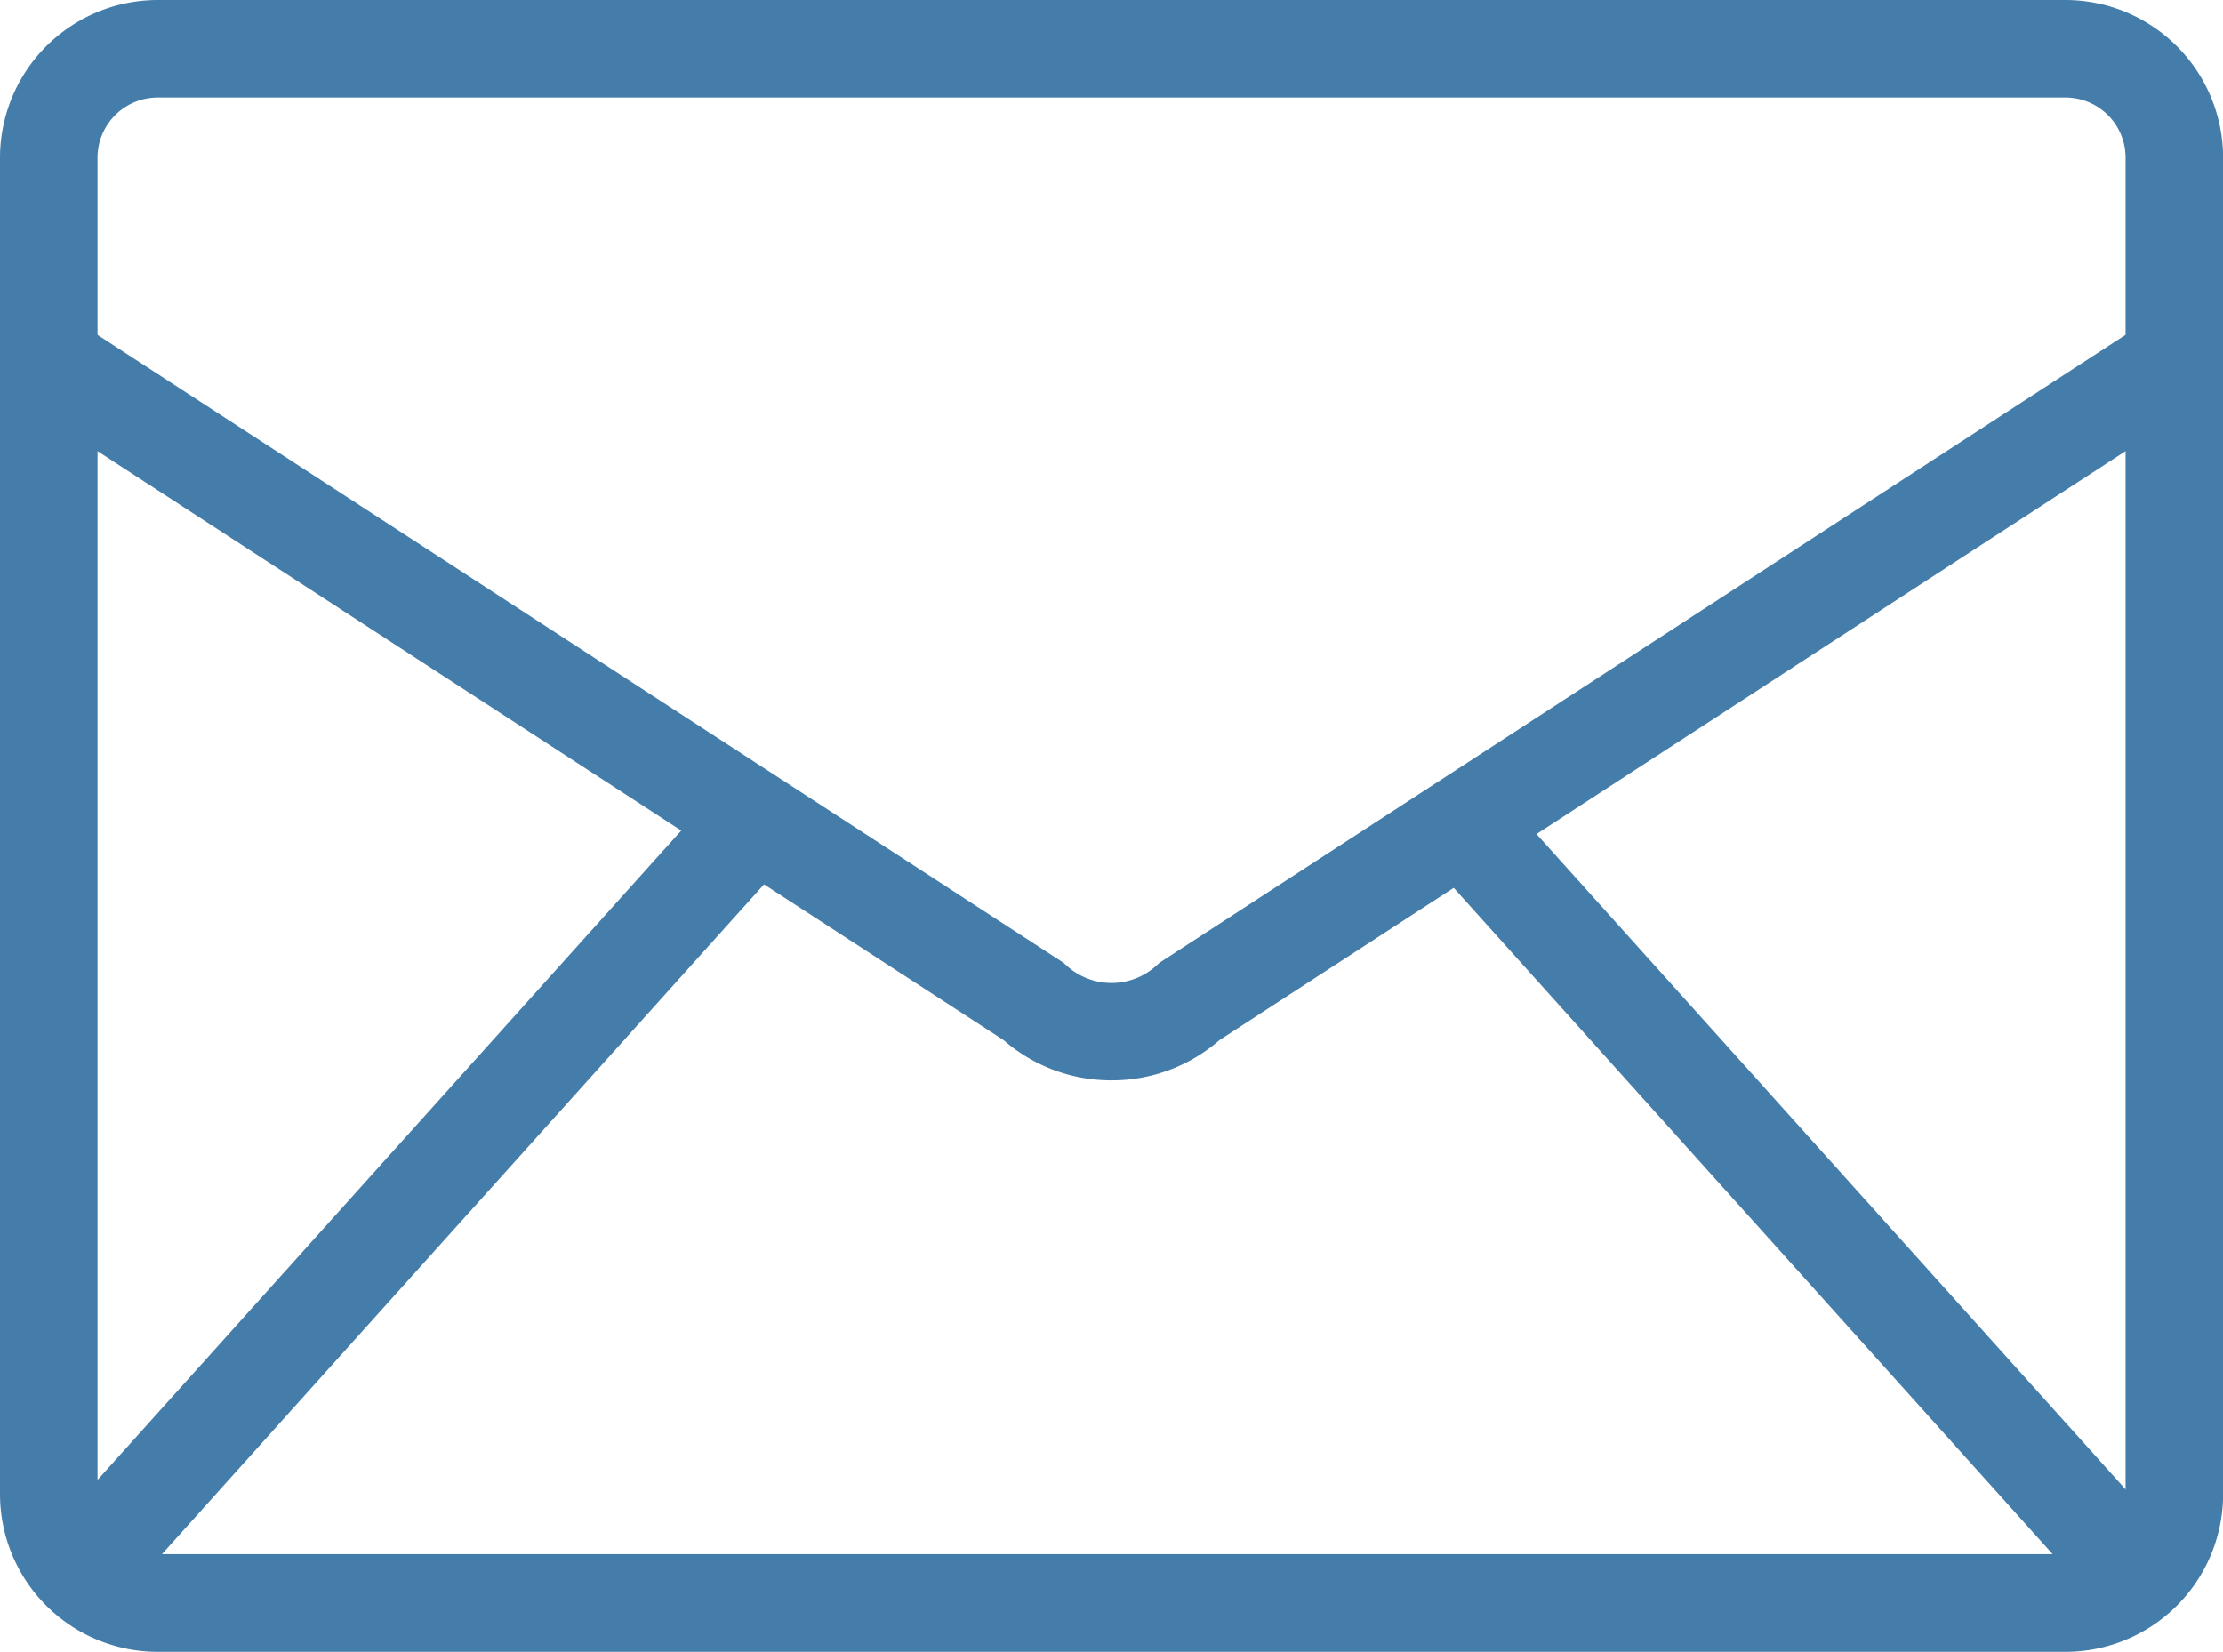
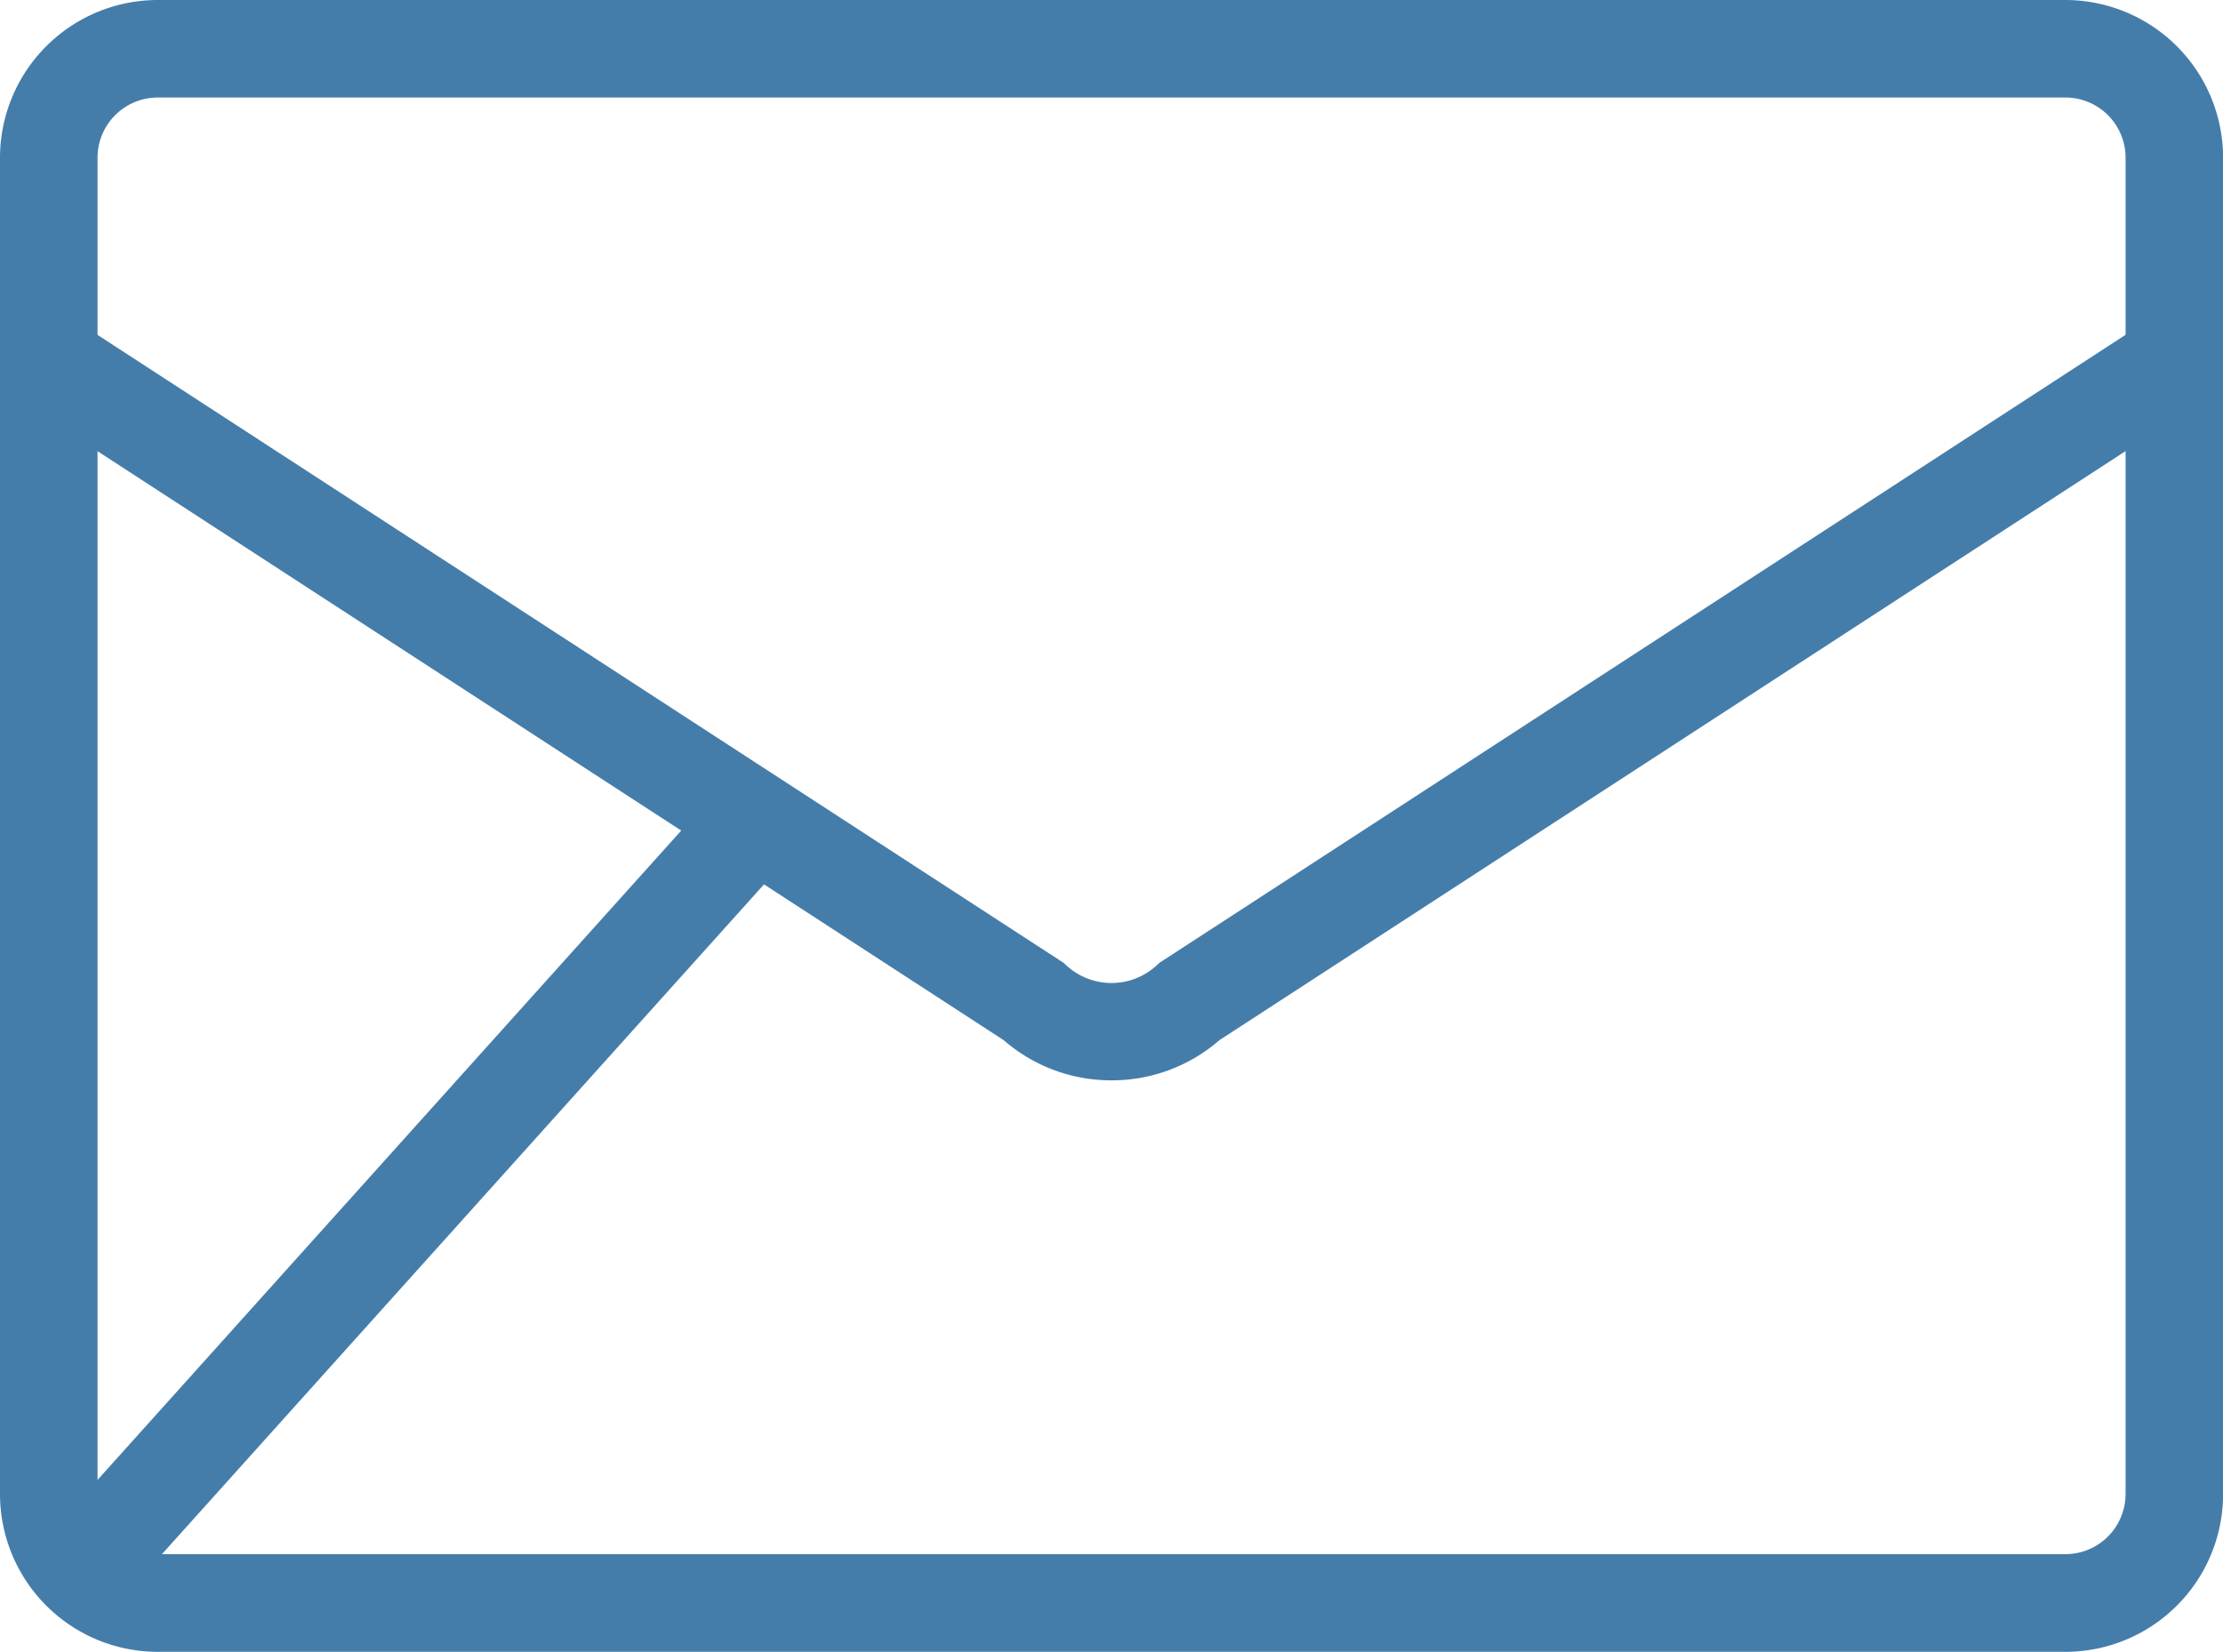
<svg xmlns="http://www.w3.org/2000/svg" viewBox="0 0 424.14 315.19">
  <defs>
    <style>.cls-1{fill:#457daa;}</style>
  </defs>
  <g id="レイヤー_2" data-name="レイヤー 2">
    <g id="レイヤー_1-2" data-name="レイヤー 1">
      <path class="cls-1" d="M394.06,315.19h-364A30.12,30.12,0,0,1,0,285.11v-255A30.12,30.12,0,0,1,30.08,0h364a30.12,30.12,0,0,1,30.08,30.08v255A30.11,30.11,0,0,1,394.06,315.19ZM30.08,18.61A11.49,11.49,0,0,0,18.61,30.08v255a11.49,11.49,0,0,0,11.47,11.47h364a11.48,11.48,0,0,0,11.47-11.47v-255a11.48,11.48,0,0,0-11.47-11.47Z" />
      <path class="cls-1" d="M212.07,206.14a31.24,31.24,0,0,1-20.58-7.67L.47,74.3,10.61,58.7l192.29,125,.58.53a12.72,12.72,0,0,0,17.18,0l.58-.53.66-.43L413.53,58.7l10.14,15.6-191,124.17A31.24,31.24,0,0,1,212.07,206.14Z" />
      <g id="_リピートミラー_" data-name="&lt;リピートミラー&gt;">
        <g id="_リピートミラー_2" data-name="&lt;リピートミラー&gt;">
          <rect class="cls-1" x="-15.54" y="216.75" width="194.58" height="18.61" transform="translate(-141.01 135.73) rotate(-48.05)" />
        </g>
        <g id="_リピートミラー_3" data-name="&lt;リピートミラー&gt;">
-           <rect class="cls-1" x="331.5" y="128.76" width="18.61" height="194.58" transform="translate(-63.77 285.78) rotate(-41.95)" />
-         </g>
+           </g>
      </g>
    </g>
  </g>
</svg>